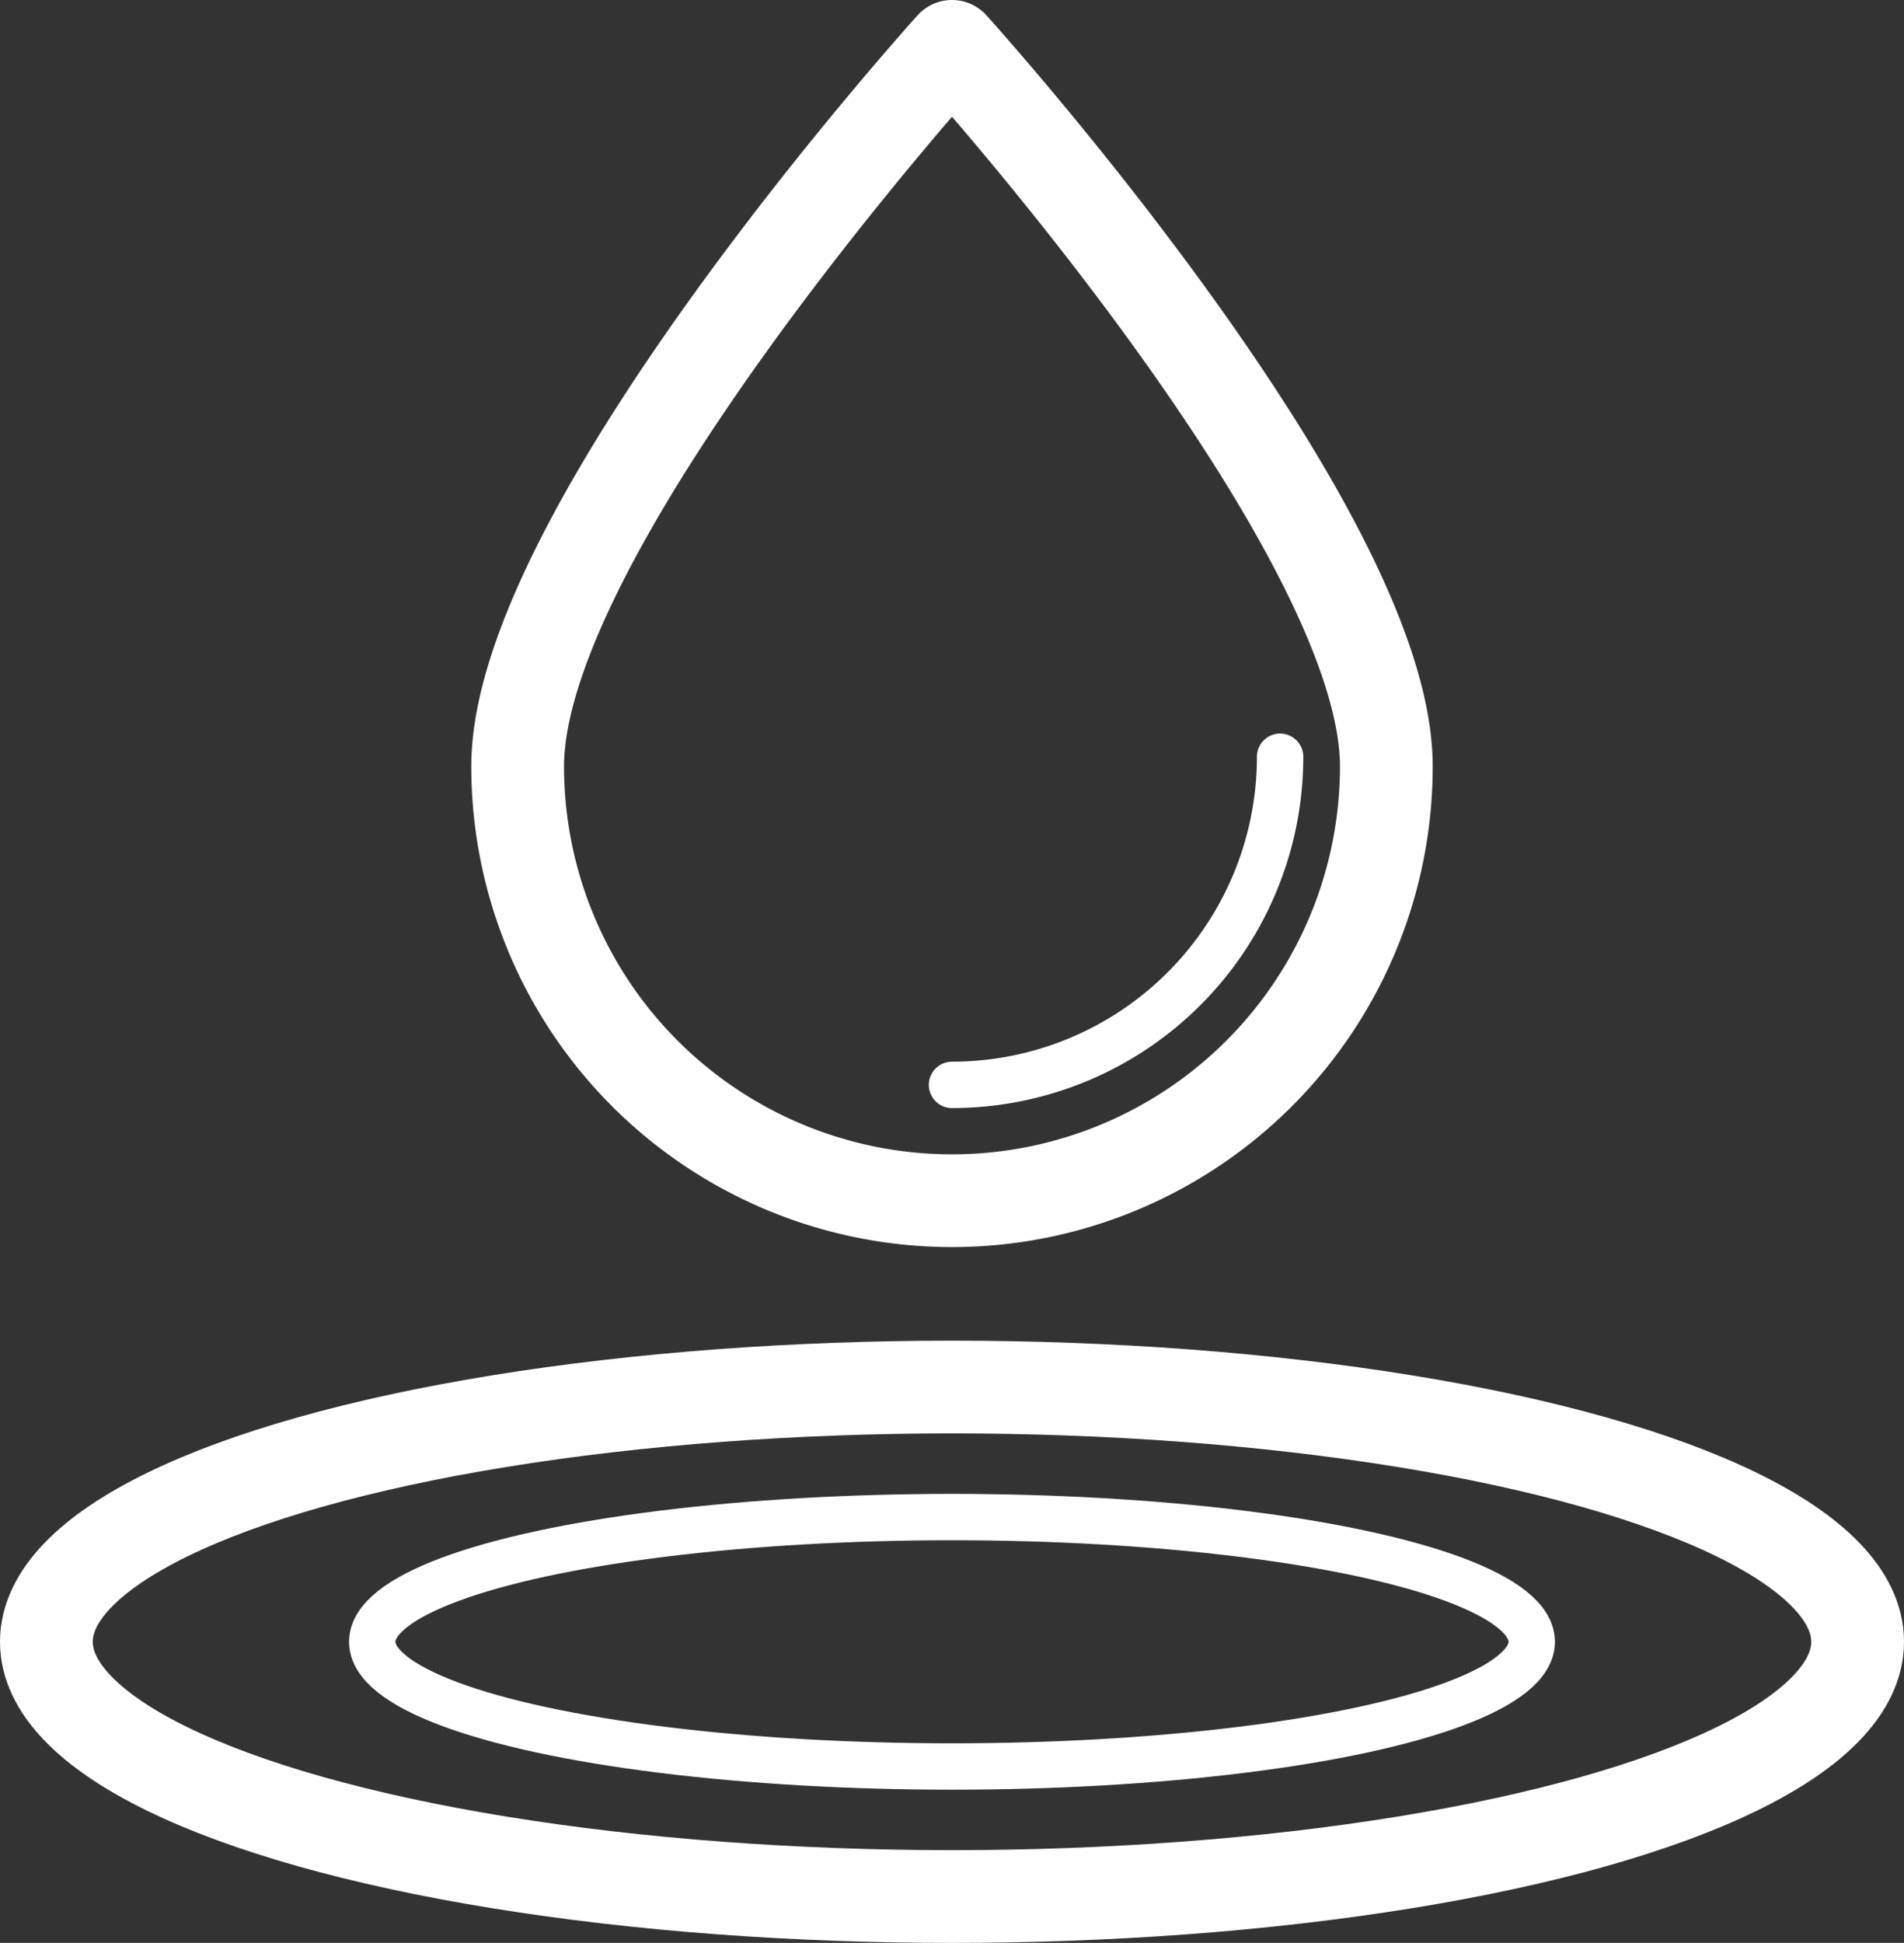
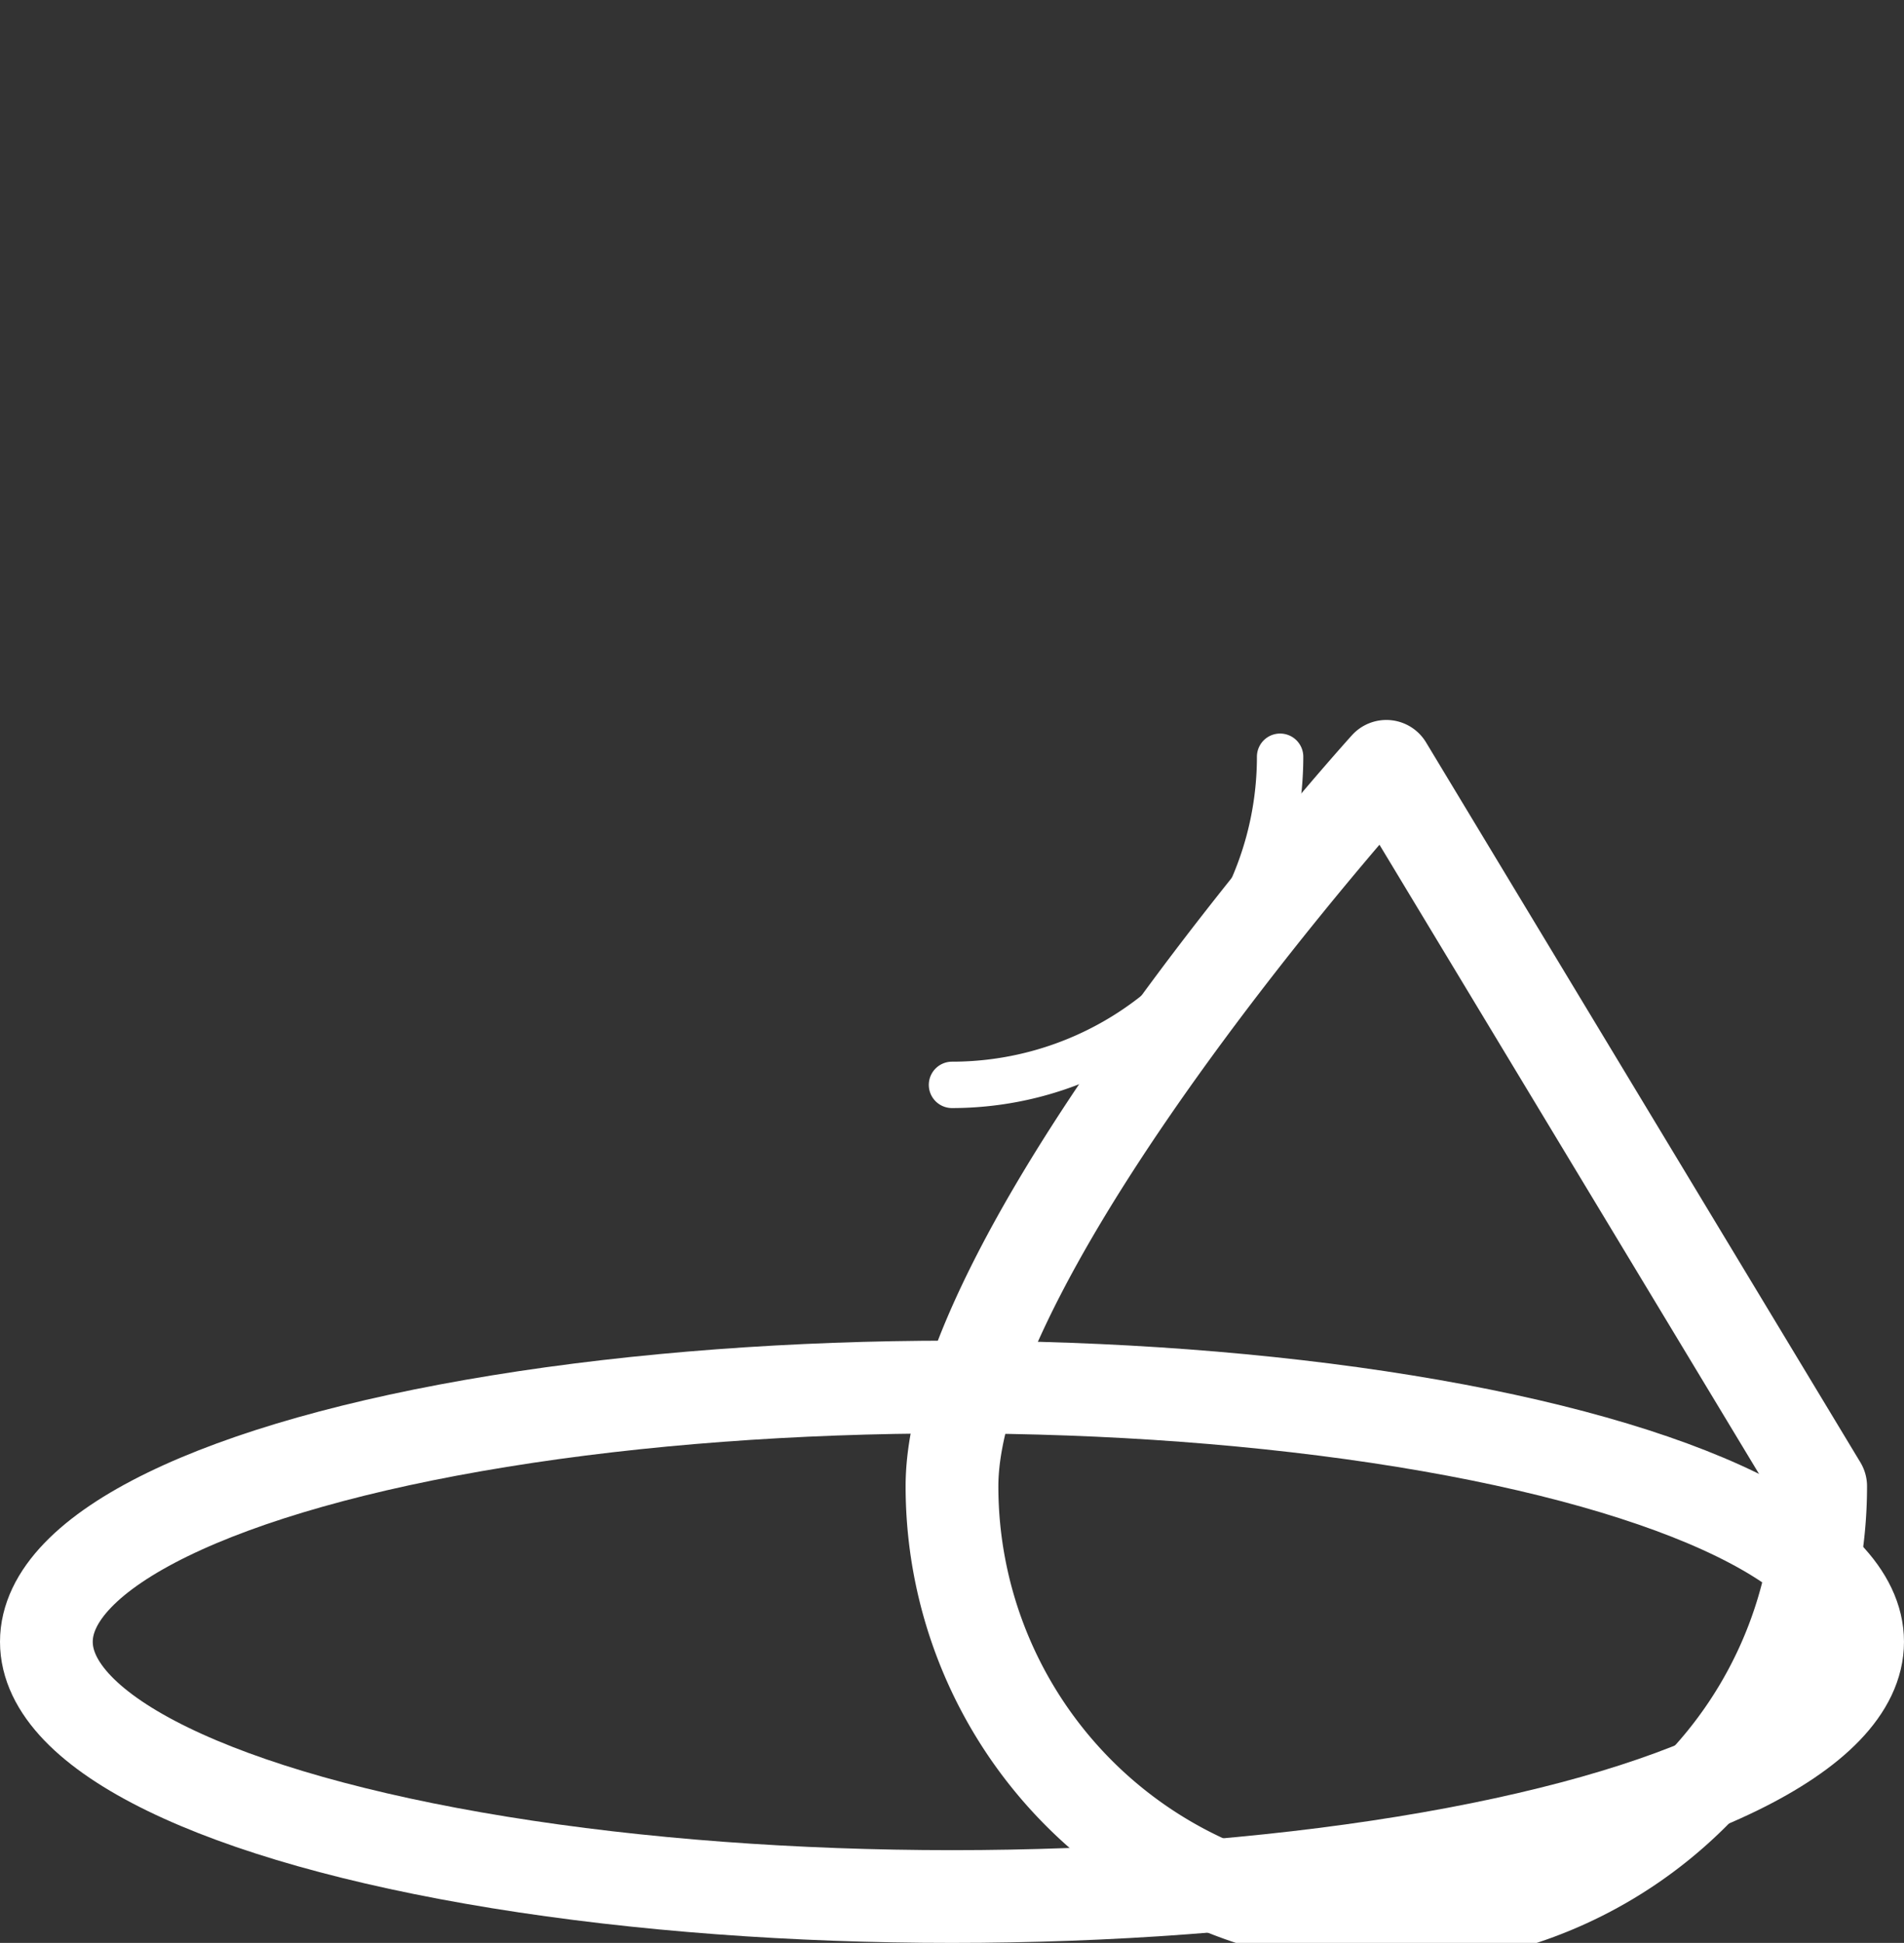
<svg xmlns="http://www.w3.org/2000/svg" width="205.293" height="209.471" viewBox="0 0 205.293 209.471">
  <rect x="0" y="0" width="205.293" height="209.471" fill="#333333" stroke="none" />
  <g id="Raggruppa_29" data-name="Raggruppa 29" transform="translate(-364.779 -56.751)">
-     <path id="Tracciato_48" data-name="Tracciato 48" d="M485.438,139.372c0-25.864-46.83-77.621-46.83-77.621s-46.832,51.757-46.832,77.621a46.831,46.831,0,1,0,93.662,0Z" transform="translate(28.818)" fill="none" stroke="#fff" stroke-linecap="round" stroke-linejoin="round" stroke-miterlimit="10" stroke-width="10" />
-     <ellipse id="Ellisse_3" data-name="Ellisse 3" cx="62.51" cy="13.446" rx="62.51" ry="13.446" transform="translate(404.915 220.311)" fill="none" stroke="#fff" stroke-linecap="round" stroke-linejoin="round" stroke-miterlimit="10" stroke-width="5" />
+     <path id="Tracciato_48" data-name="Tracciato 48" d="M485.438,139.372s-46.832,51.757-46.832,77.621a46.831,46.831,0,1,0,93.662,0Z" transform="translate(28.818)" fill="none" stroke="#fff" stroke-linecap="round" stroke-linejoin="round" stroke-miterlimit="10" stroke-width="10" />
    <ellipse id="Ellisse_4" data-name="Ellisse 4" cx="97.646" cy="27.465" rx="97.646" ry="27.465" transform="translate(369.779 206.292)" fill="none" stroke="#fff" stroke-linecap="round" stroke-linejoin="round" stroke-miterlimit="10" stroke-width="10" />
    <path id="Tracciato_50" data-name="Tracciato 50" d="M412.049,130.583a35.376,35.376,0,0,0,35.377-35.377" transform="translate(55.376 43.131)" fill="none" stroke="#fff" stroke-linecap="round" stroke-miterlimit="10" stroke-width="5" />
  </g>
</svg>